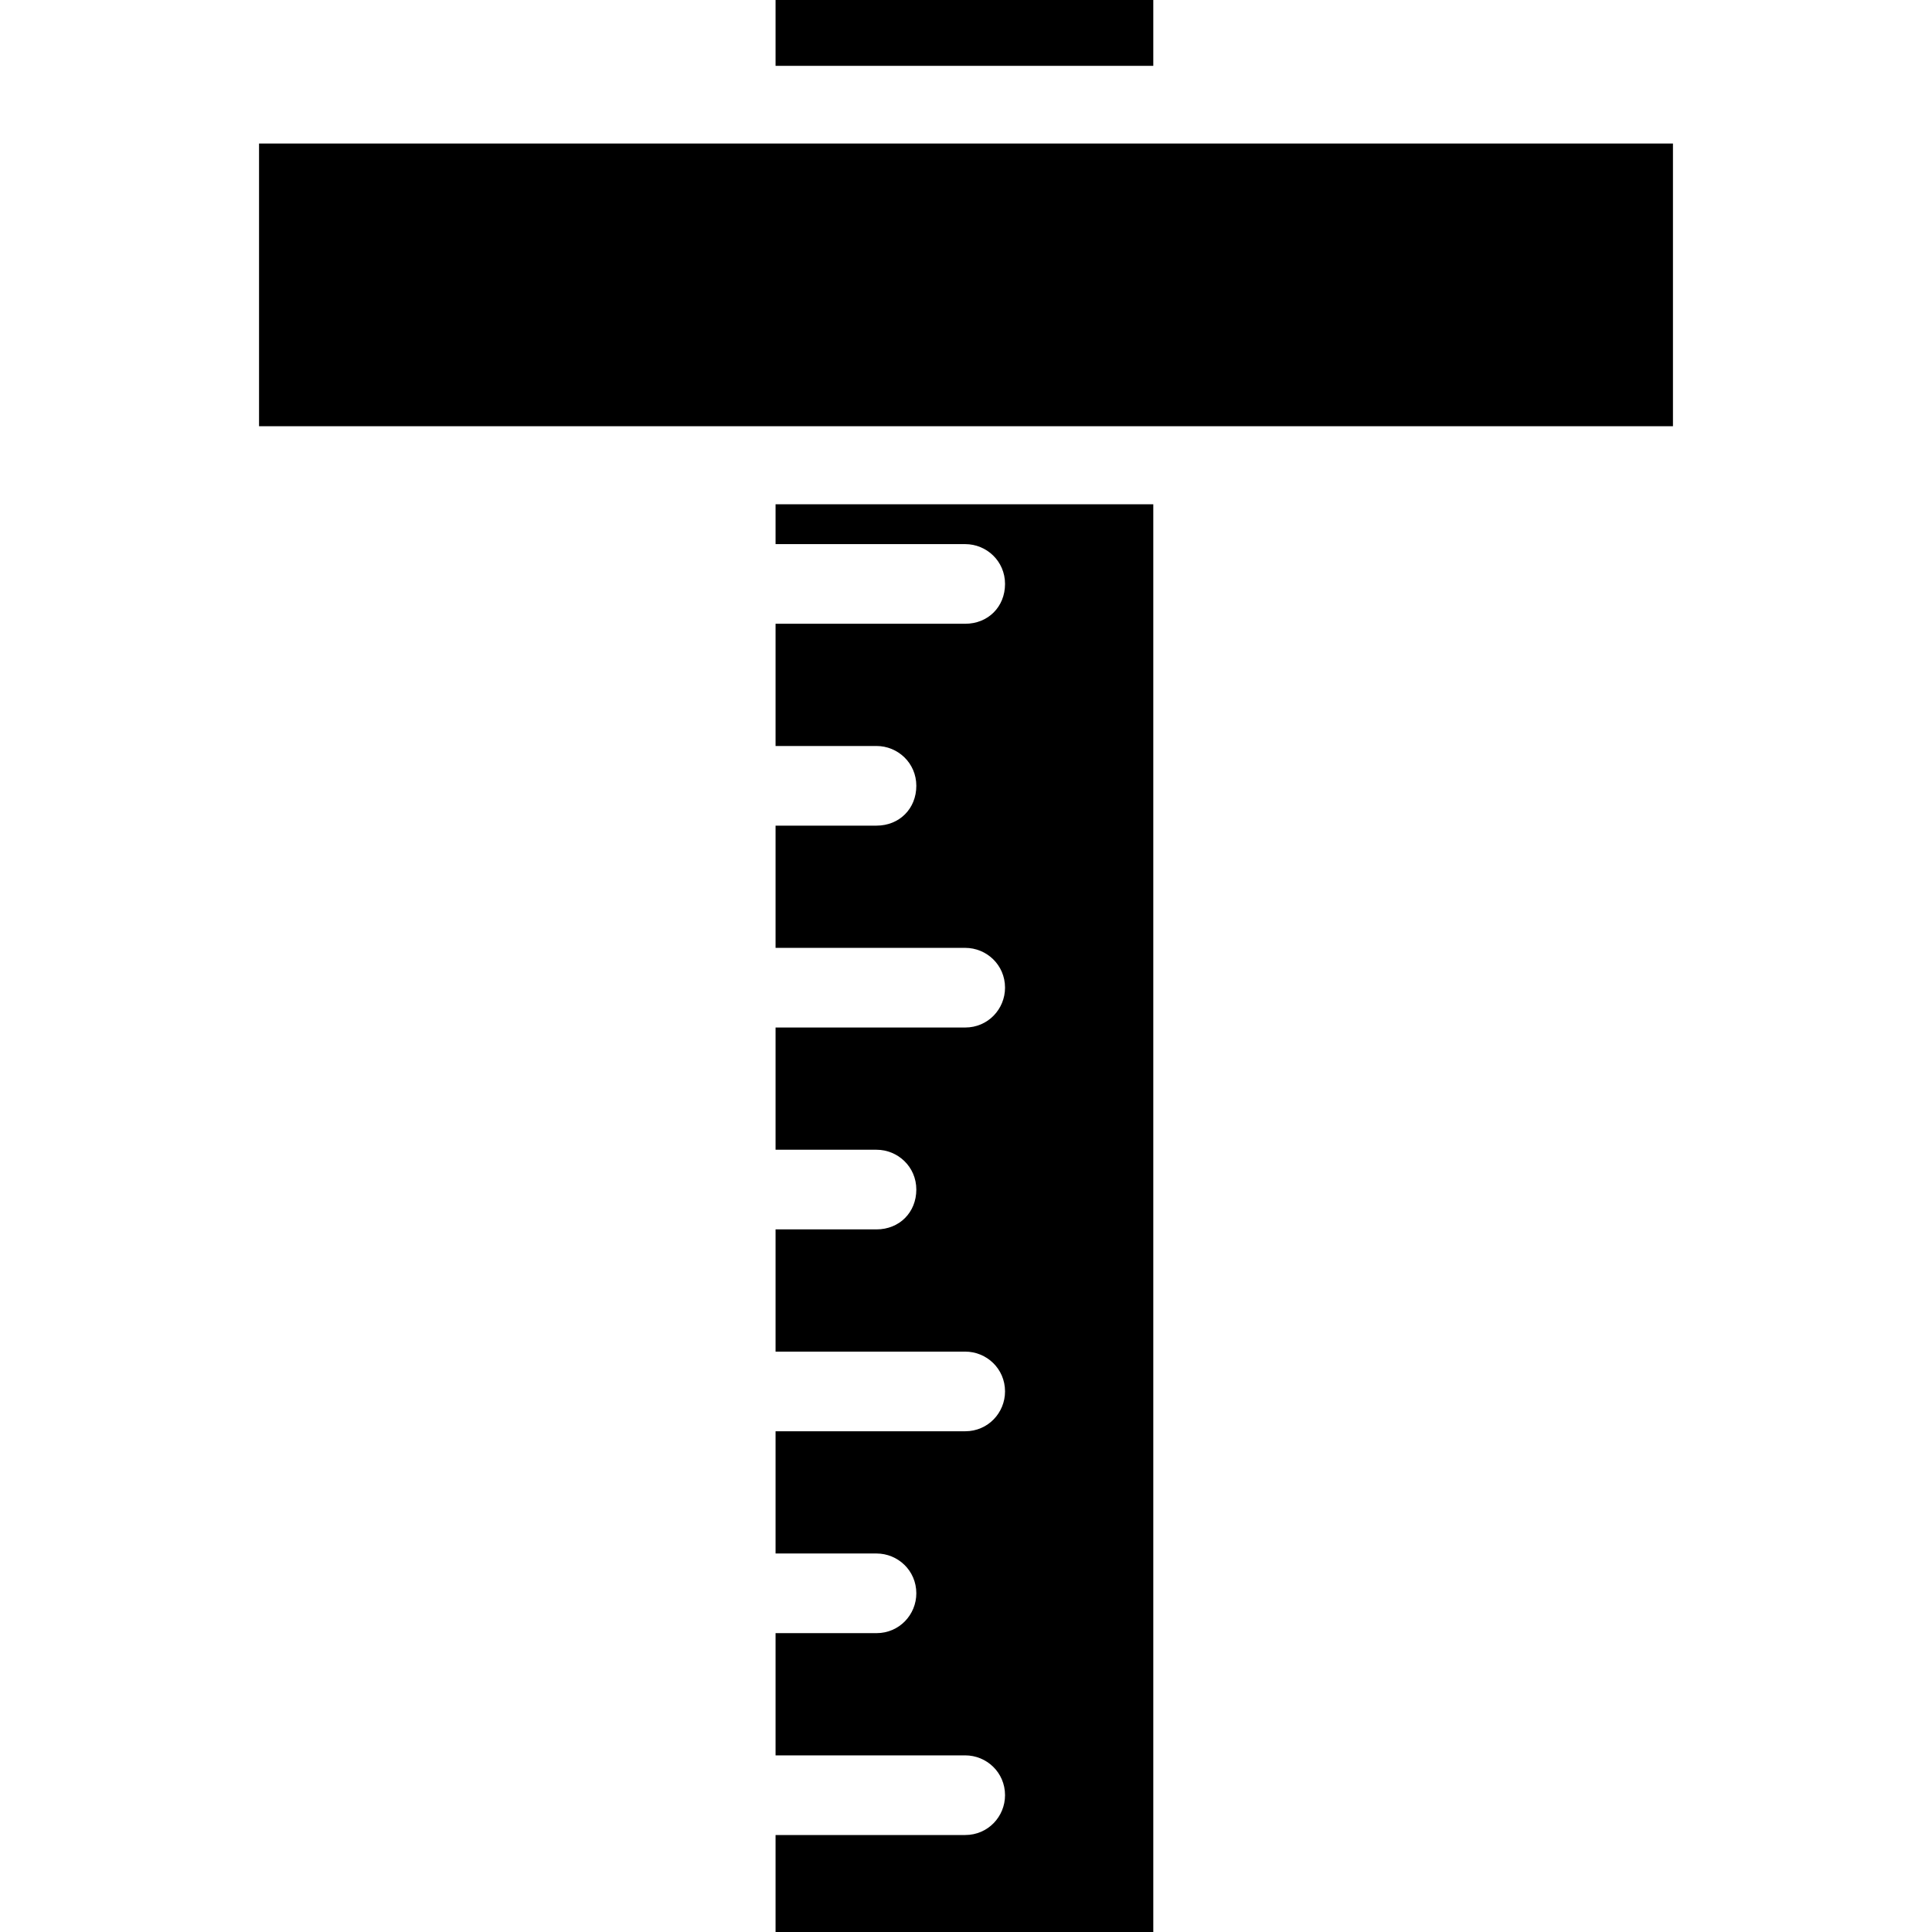
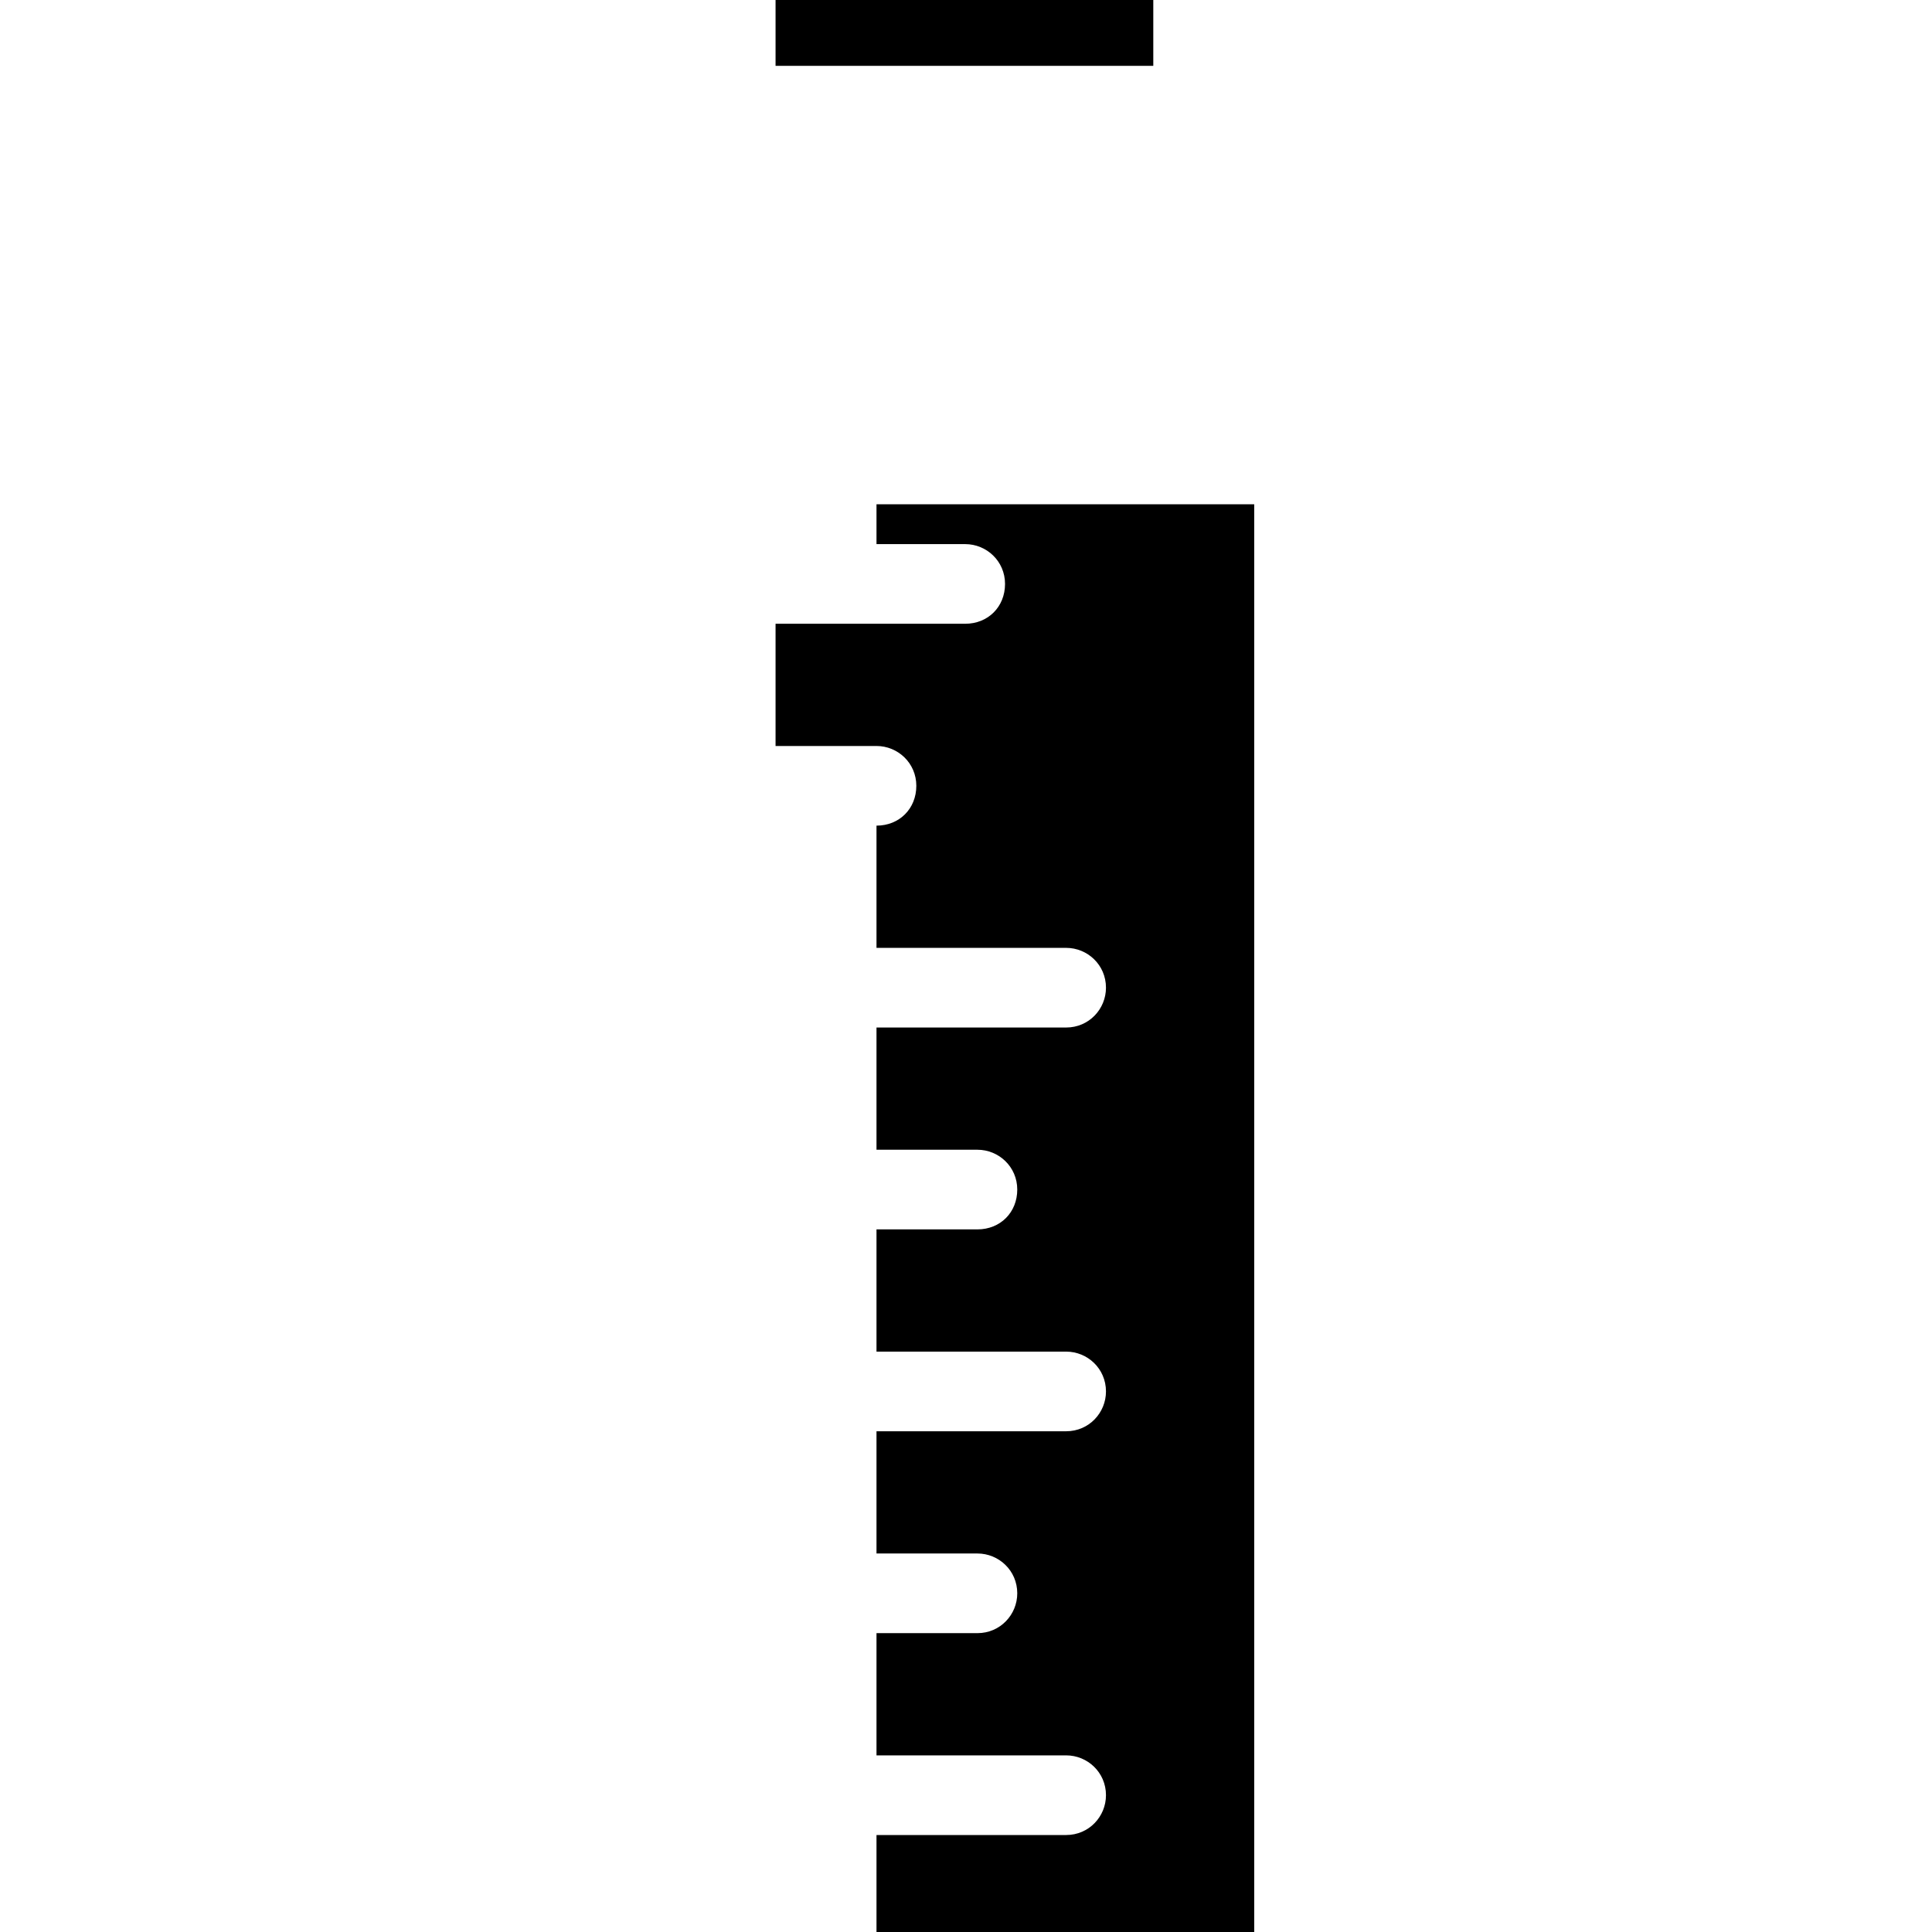
<svg xmlns="http://www.w3.org/2000/svg" fill="#000000" version="1.1" id="Capa_1" viewBox="0 0 490 490" xml:space="preserve">
  <g>
    <g>
      <g>
-         <rect x="65.7" y="36.4" width="358.6" height="71.7" />
        <rect x="196.7" width="95.8" height="16.7" />
-         <path d="M196.7,138h48.1c5.4,0,10.1,4.3,10.1,10.1s-4.3,10.1-10.1,10.1h-48.1v31h25.6c5.4,0,10.1,4.3,10.1,10.1     s-4.3,10.1-10.1,10.1h-25.6v31h48.1c5.4,0,10.1,4.3,10.1,10.1c0,5.4-4.3,10.1-10.1,10.1h-48.1v31h25.6c5.4,0,10.1,4.3,10.1,10.1     s-4.3,10.1-10.1,10.1h-25.6v31h48.1c5.4,0,10.1,4.3,10.1,10.1c0,5.4-4.3,10.1-10.1,10.1h-48.1v31h25.6c5.4,0,10.1,4.3,10.1,10.1     c0,5.4-4.3,10.1-10.1,10.1h-25.6v31h48.1c5.4,0,10.1,4.3,10.1,10.1c0,5.4-4.3,10.1-10.1,10.1h-48.1V490h95.8V127.9h-95.8V138z" />
+         <path d="M196.7,138h48.1c5.4,0,10.1,4.3,10.1,10.1s-4.3,10.1-10.1,10.1h-48.1v31h25.6c5.4,0,10.1,4.3,10.1,10.1     s-4.3,10.1-10.1,10.1v31h48.1c5.4,0,10.1,4.3,10.1,10.1c0,5.4-4.3,10.1-10.1,10.1h-48.1v31h25.6c5.4,0,10.1,4.3,10.1,10.1     s-4.3,10.1-10.1,10.1h-25.6v31h48.1c5.4,0,10.1,4.3,10.1,10.1c0,5.4-4.3,10.1-10.1,10.1h-48.1v31h25.6c5.4,0,10.1,4.3,10.1,10.1     c0,5.4-4.3,10.1-10.1,10.1h-25.6v31h48.1c5.4,0,10.1,4.3,10.1,10.1c0,5.4-4.3,10.1-10.1,10.1h-48.1V490h95.8V127.9h-95.8V138z" />
      </g>
    </g>
  </g>
</svg>